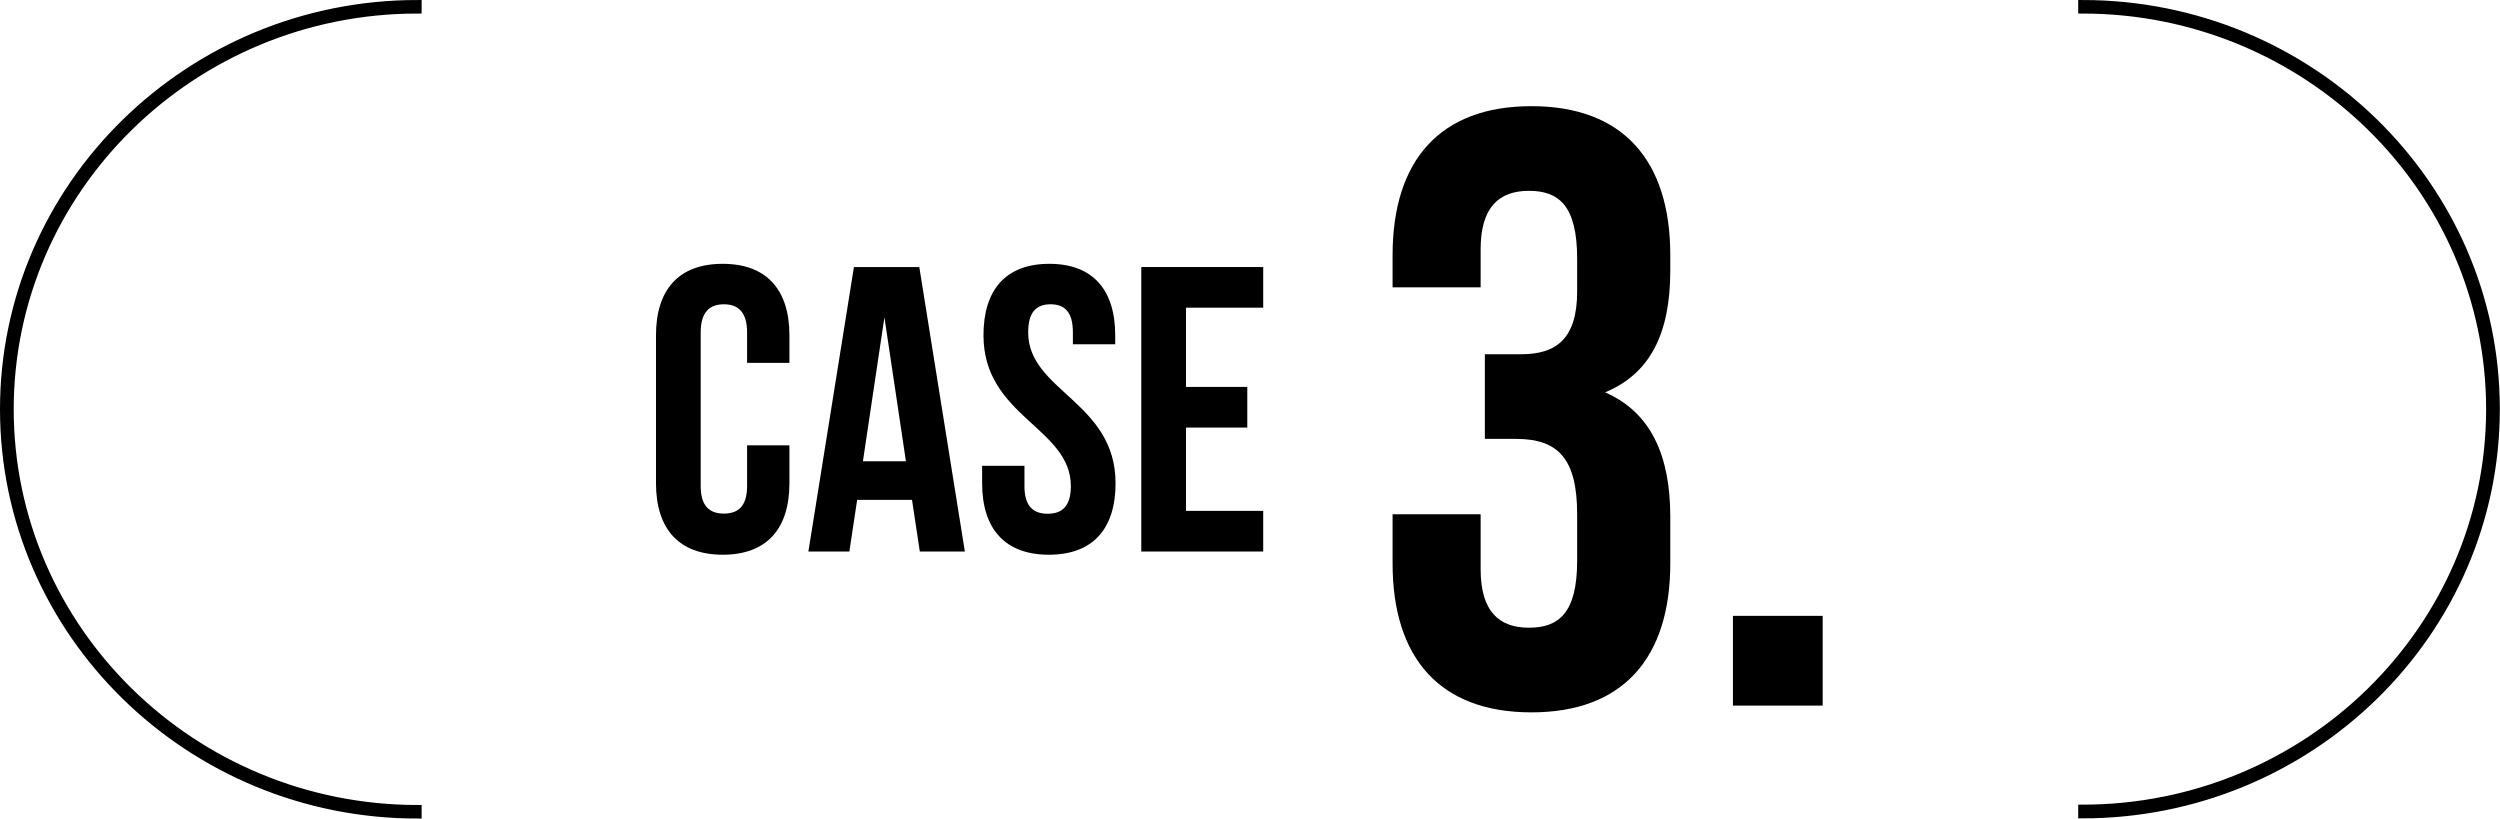
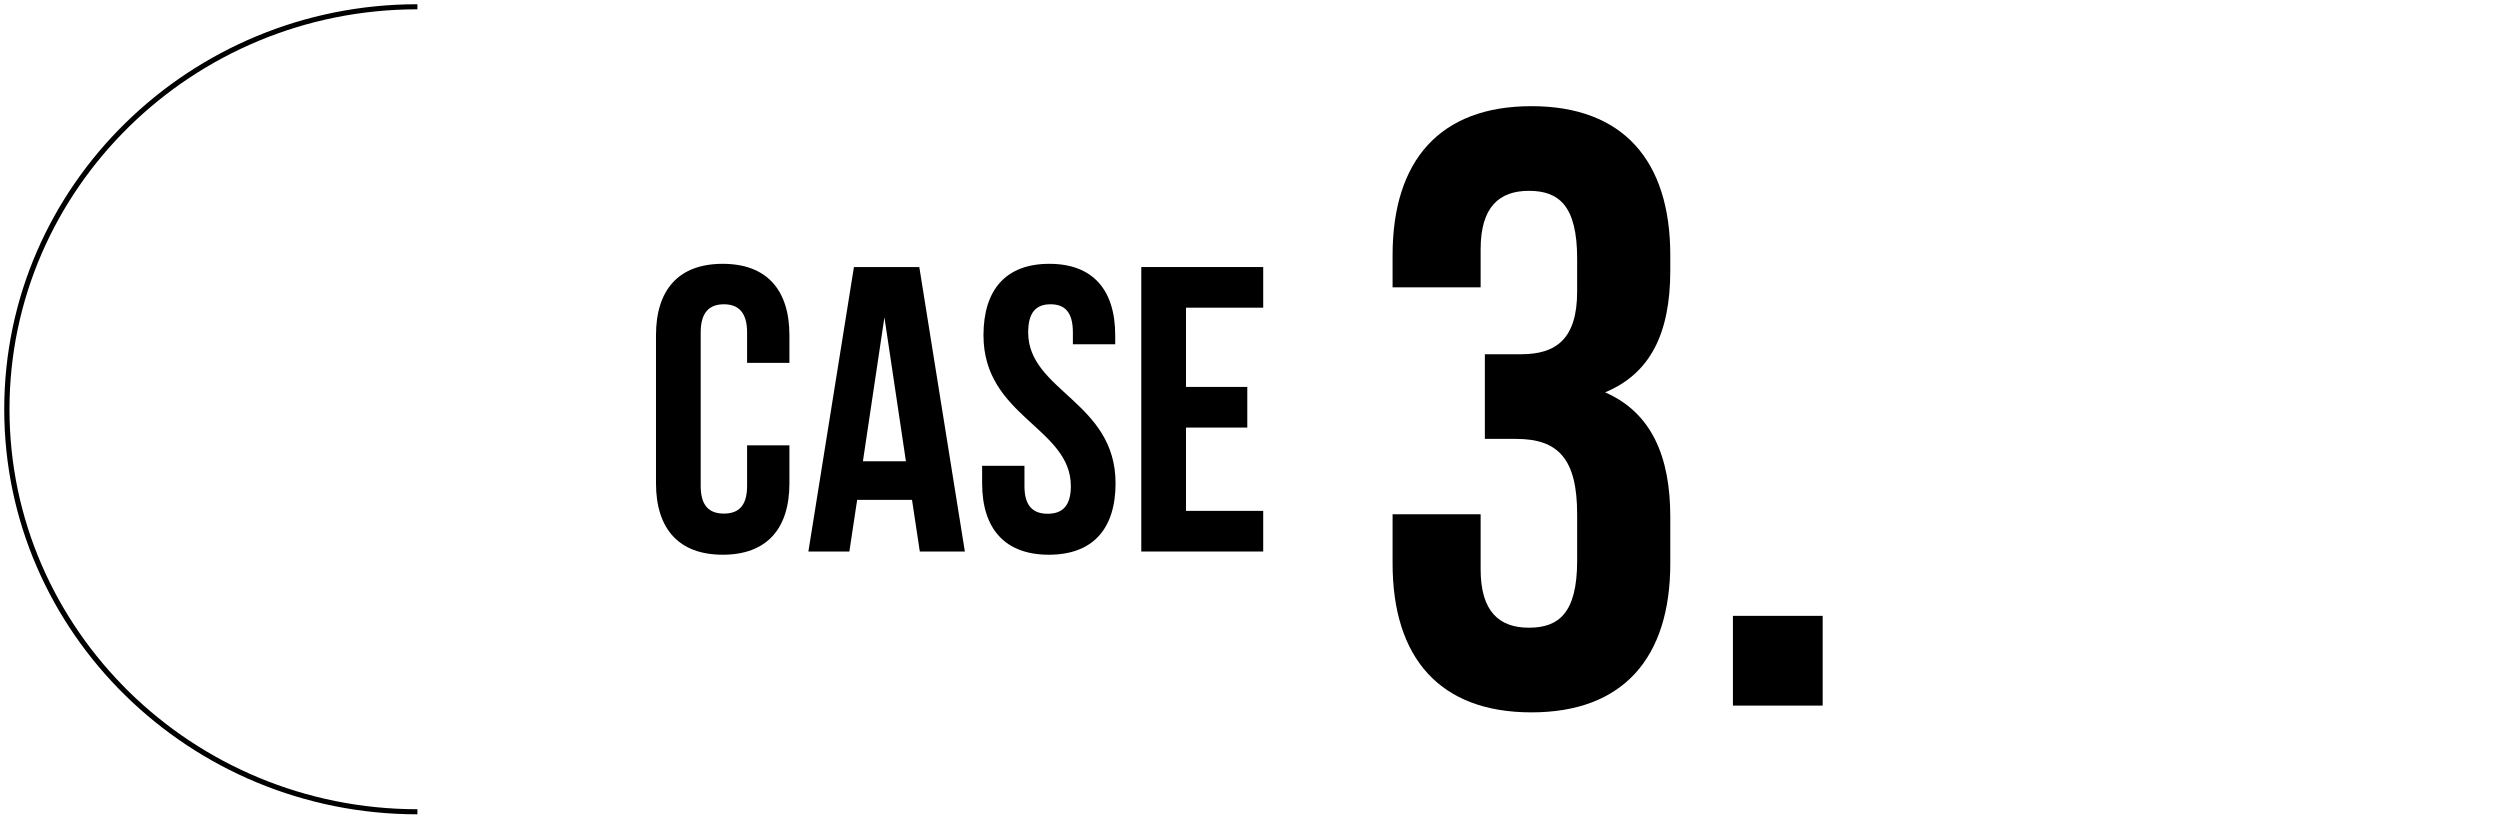
<svg xmlns="http://www.w3.org/2000/svg" id="_イヤー_2" viewBox="0 0 147.64 48.34">
  <defs>
    <style>.cls-1{fill:none;stroke:#000;stroke-miterlimit:10;stroke-width:.5px;}</style>
  </defs>
  <g id="_イヤー_1-2">
    <g>
      <g>
        <path d="M46.62,26.31v2.23c0,2.69-1.34,4.22-3.94,4.22s-3.94-1.54-3.94-4.22v-8.74c0-2.69,1.34-4.22,3.94-4.22s3.94,1.54,3.94,4.22v1.63h-2.5v-1.8c0-1.2-.53-1.66-1.37-1.66s-1.37,.46-1.37,1.66v9.07c0,1.2,.53,1.63,1.37,1.63s1.37-.43,1.37-1.63v-2.4h2.5Z" />
        <path d="M56.98,32.57h-2.66l-.46-3.05h-3.24l-.46,3.05h-2.42l2.69-16.8h3.86l2.69,16.8Zm-6.02-5.33h2.54l-1.27-8.5-1.27,8.5Z" />
        <path d="M61.97,15.58c2.57,0,3.89,1.54,3.89,4.22v.53h-2.5v-.7c0-1.2-.48-1.66-1.32-1.66s-1.32,.46-1.32,1.66c0,3.46,5.16,4.1,5.16,8.91,0,2.69-1.34,4.22-3.94,4.22s-3.94-1.54-3.94-4.22v-1.03h2.5v1.2c0,1.2,.53,1.63,1.37,1.63s1.37-.43,1.37-1.63c0-3.46-5.16-4.1-5.16-8.91,0-2.69,1.32-4.22,3.89-4.22Z" />
        <path d="M70.04,22.85h3.62v2.4h-3.62v4.92h4.56v2.4h-7.2V15.77h7.2v2.4h-4.56v4.68Z" />
      </g>
      <g>
        <path d="M93.14,15.27c0-3.15-1.1-4-2.85-4s-2.85,.95-2.85,3.45v2.25h-5.2v-1.9c0-5.6,2.8-8.8,8.2-8.8s8.2,3.2,8.2,8.8v.9c0,3.75-1.2,6.1-3.85,7.2,2.75,1.2,3.85,3.8,3.85,7.35v2.75c0,5.6-2.8,8.8-8.2,8.8s-8.2-3.2-8.2-8.8v-2.9h5.2v3.25c0,2.5,1.1,3.45,2.85,3.45s2.85-.85,2.85-3.95v-2.75c0-3.25-1.1-4.45-3.6-4.45h-1.85v-5h2.15c2.05,0,3.3-.9,3.3-3.7v-1.95Z" />
        <path d="M107.64,36.37v5.3h-5.3v-5.3h5.3Z" />
      </g>
      <path d="M.56,24.17C.56,11.15,11.37,.55,24.65,.55V.25C11.2,.25,.25,10.98,.25,24.17s10.95,23.92,24.4,23.92v-.3C11.37,47.78,.56,37.19,.56,24.17" />
-       <path class="cls-1" d="M.56,24.17C.56,11.15,11.37,.55,24.65,.55V.25C11.2,.25,.25,10.98,.25,24.17s10.95,23.92,24.4,23.92v-.3C11.37,47.78,.56,37.19,.56,24.17Z" />
-       <path d="M122.98,.25v.3c13.28,0,24.09,10.59,24.09,23.61s-10.81,23.61-24.09,23.61v.31c13.46,0,24.4-10.73,24.4-23.92S136.44,.25,122.98,.25" />
-       <path class="cls-1" d="M122.98,.25v.3c13.28,0,24.09,10.59,24.09,23.61s-10.81,23.61-24.09,23.61v.31c13.46,0,24.4-10.73,24.4-23.92S136.44,.25,122.98,.25Z" />
    </g>
  </g>
</svg>